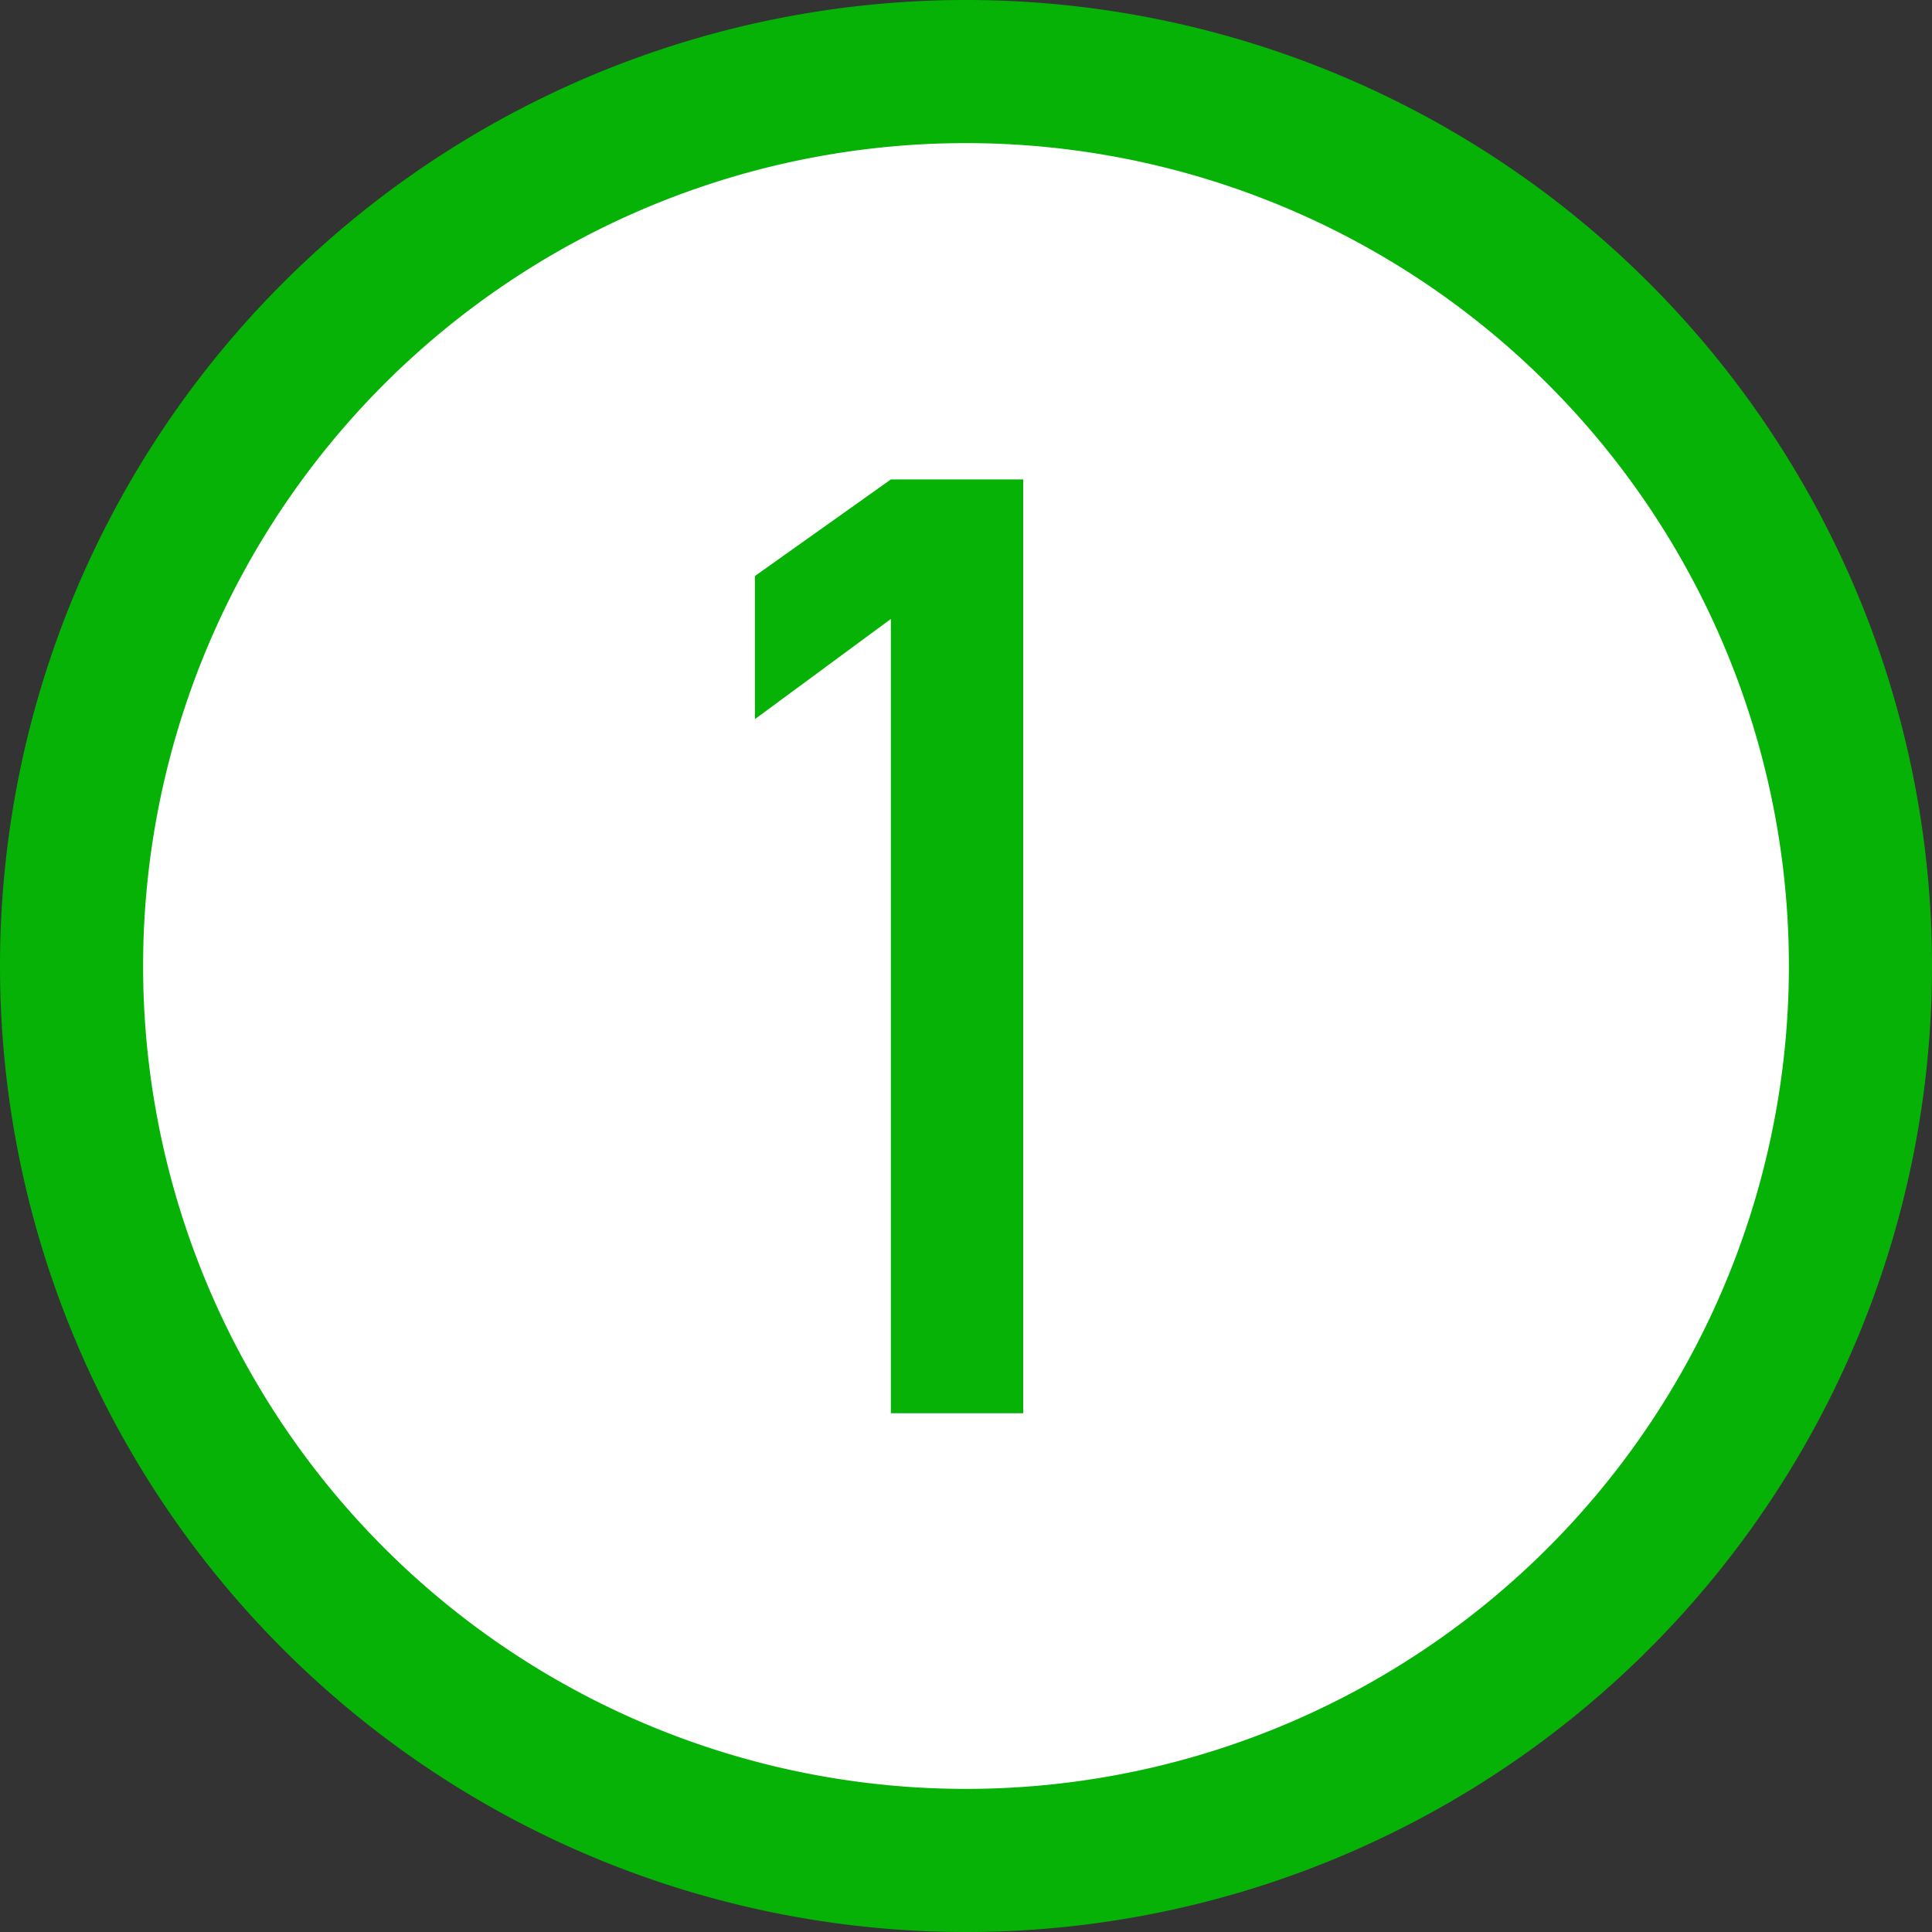
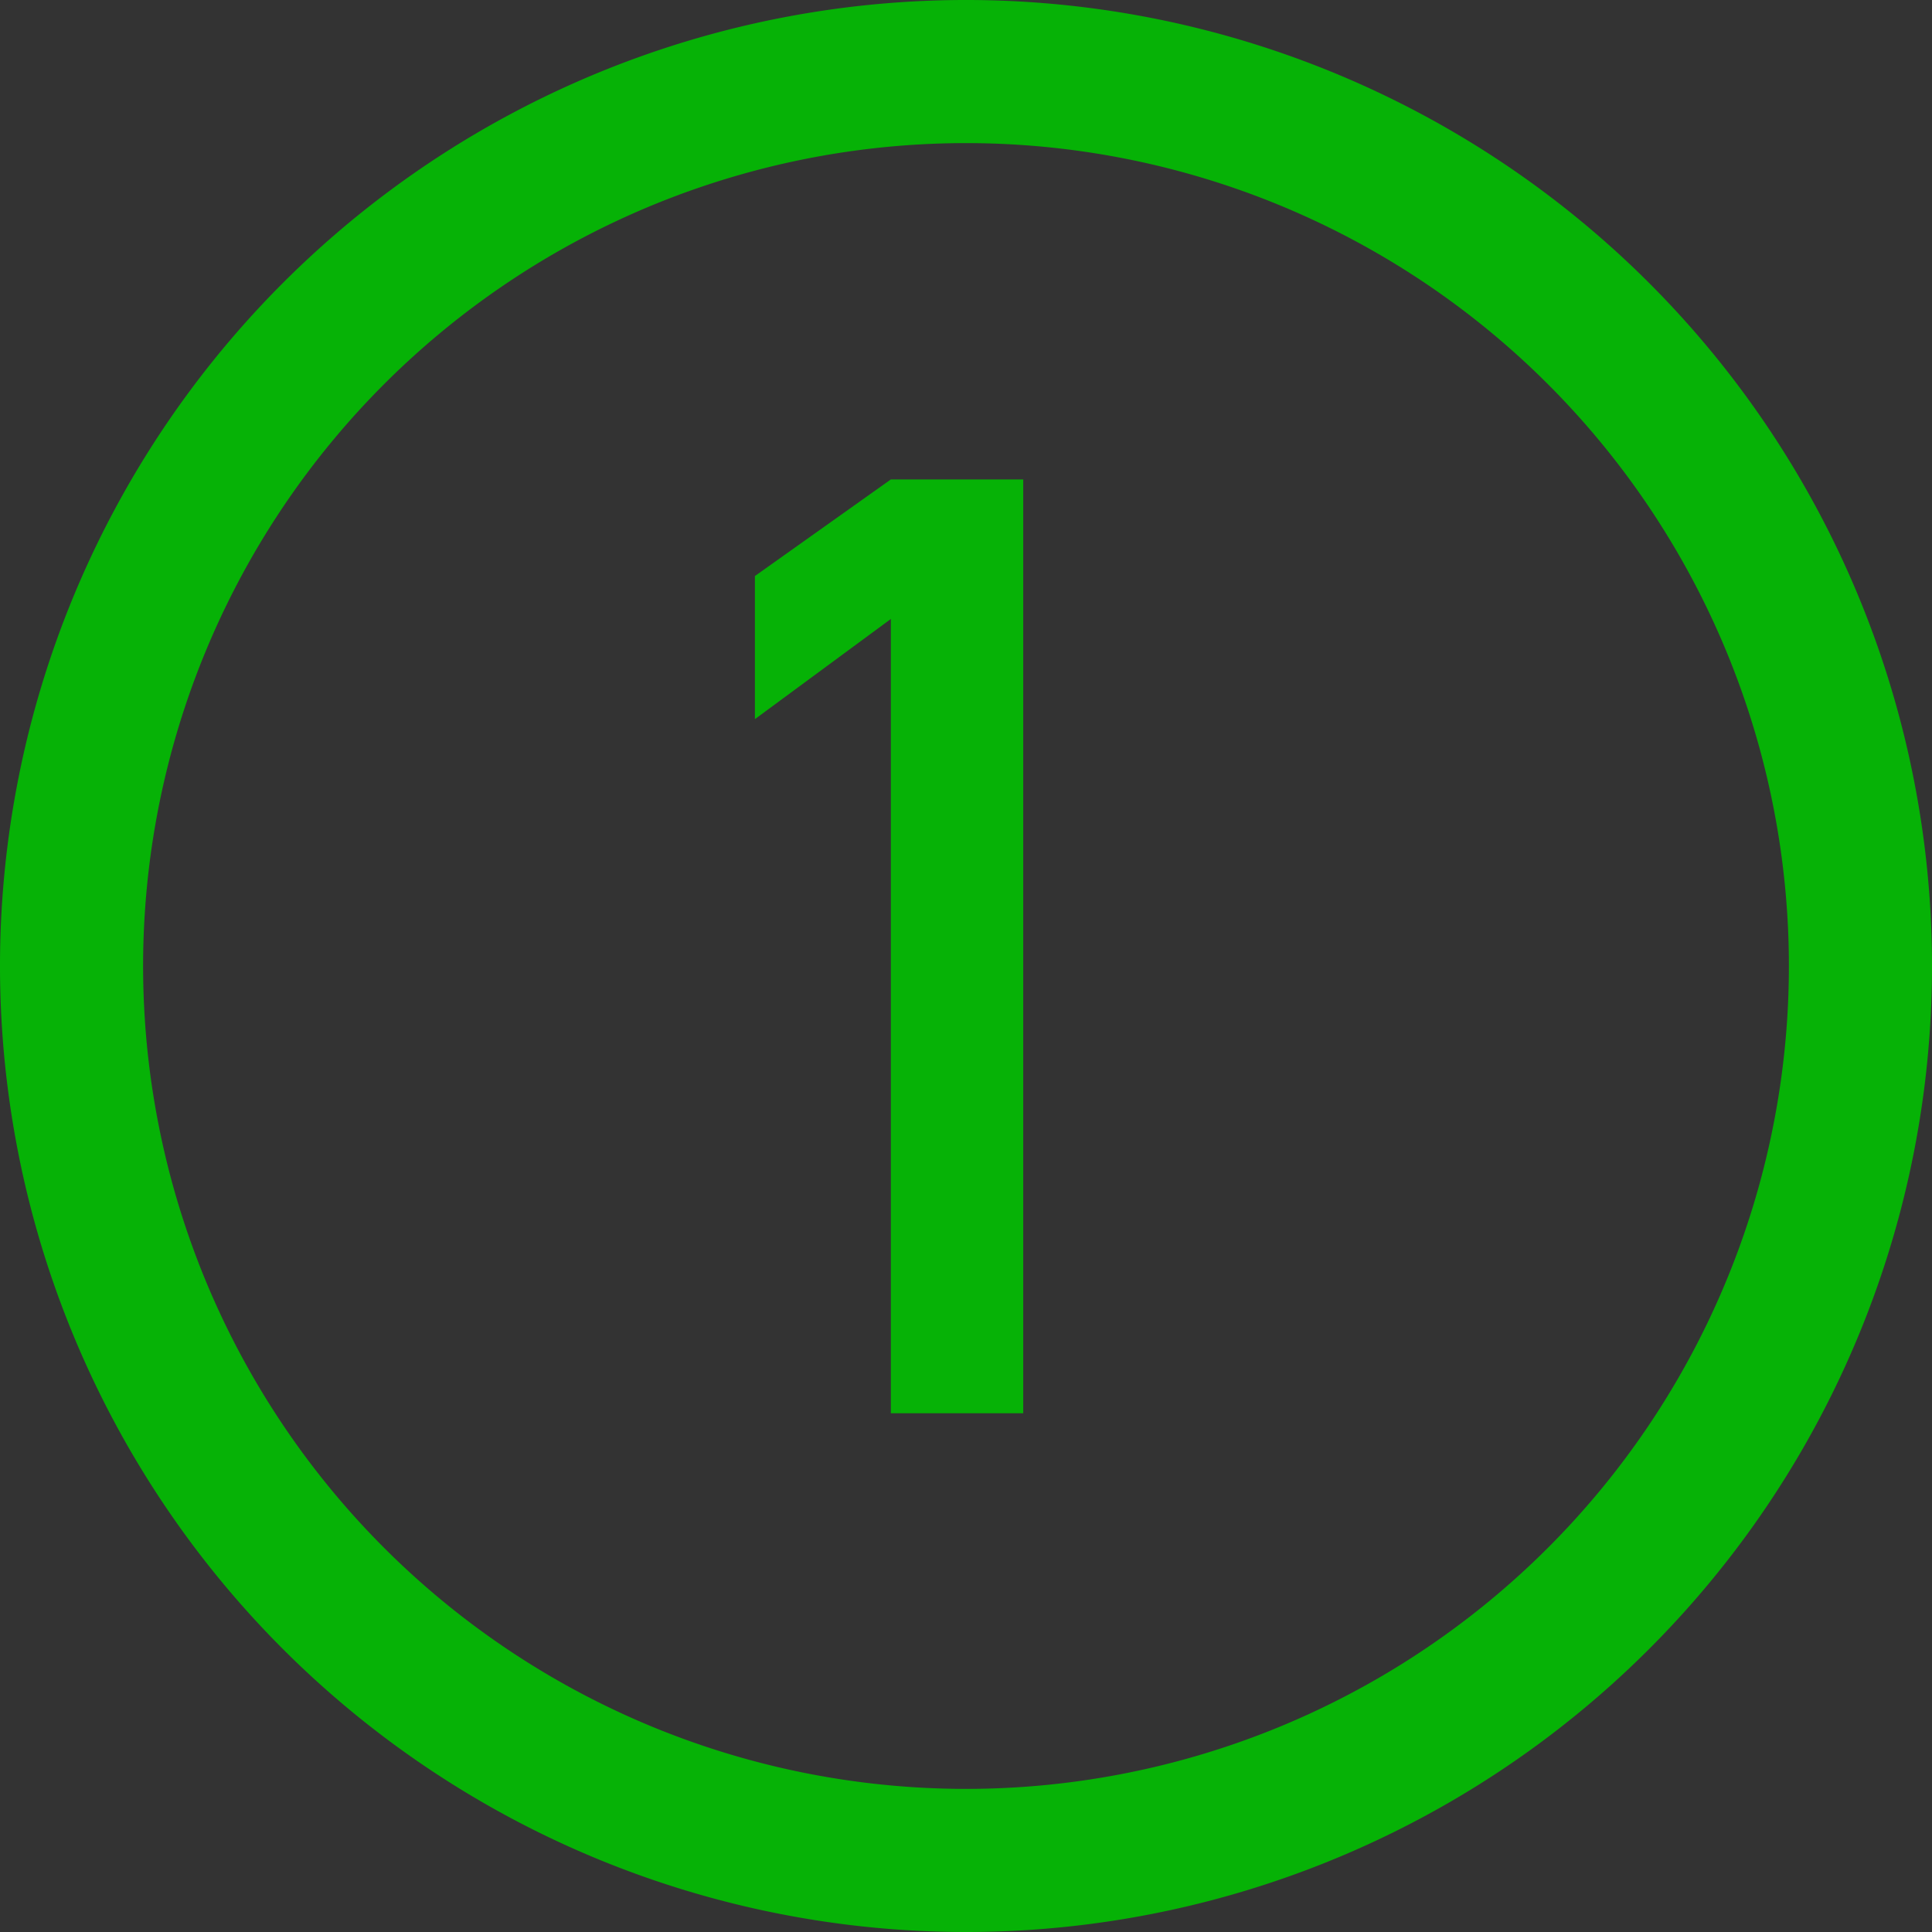
<svg xmlns="http://www.w3.org/2000/svg" viewBox="0 0 54 54" width="54px" height="54px" style="width:54px; height:54px;">
  <rect x="0" y="0" width="54" height="54" fill="#333333" stroke="none" />
  <defs>
    <style>.cls-1{fill:#fff;}.cls-2{fill:#06b206;}</style>
  </defs>
  <title>icon_benefit_line_flow01</title>
  <g id="レイヤー_2" data-name="レイヤー 2">
    <g id="design">
-       <circle class="cls-1" cx="27" cy="27" r="25" />
      <path class="cls-2" d="M27,54A27,27,0,1,1,54,27,27,27,0,0,1,27,54ZM27,4A23,23,0,1,0,50,27,23,23,0,0,0,27,4Z" />
      <path class="cls-2" d="M24.9,17.3l-3.8,2.8v-4l3.8-2.7h3.7V39.5H24.9Z" />
    </g>
  </g>
</svg>